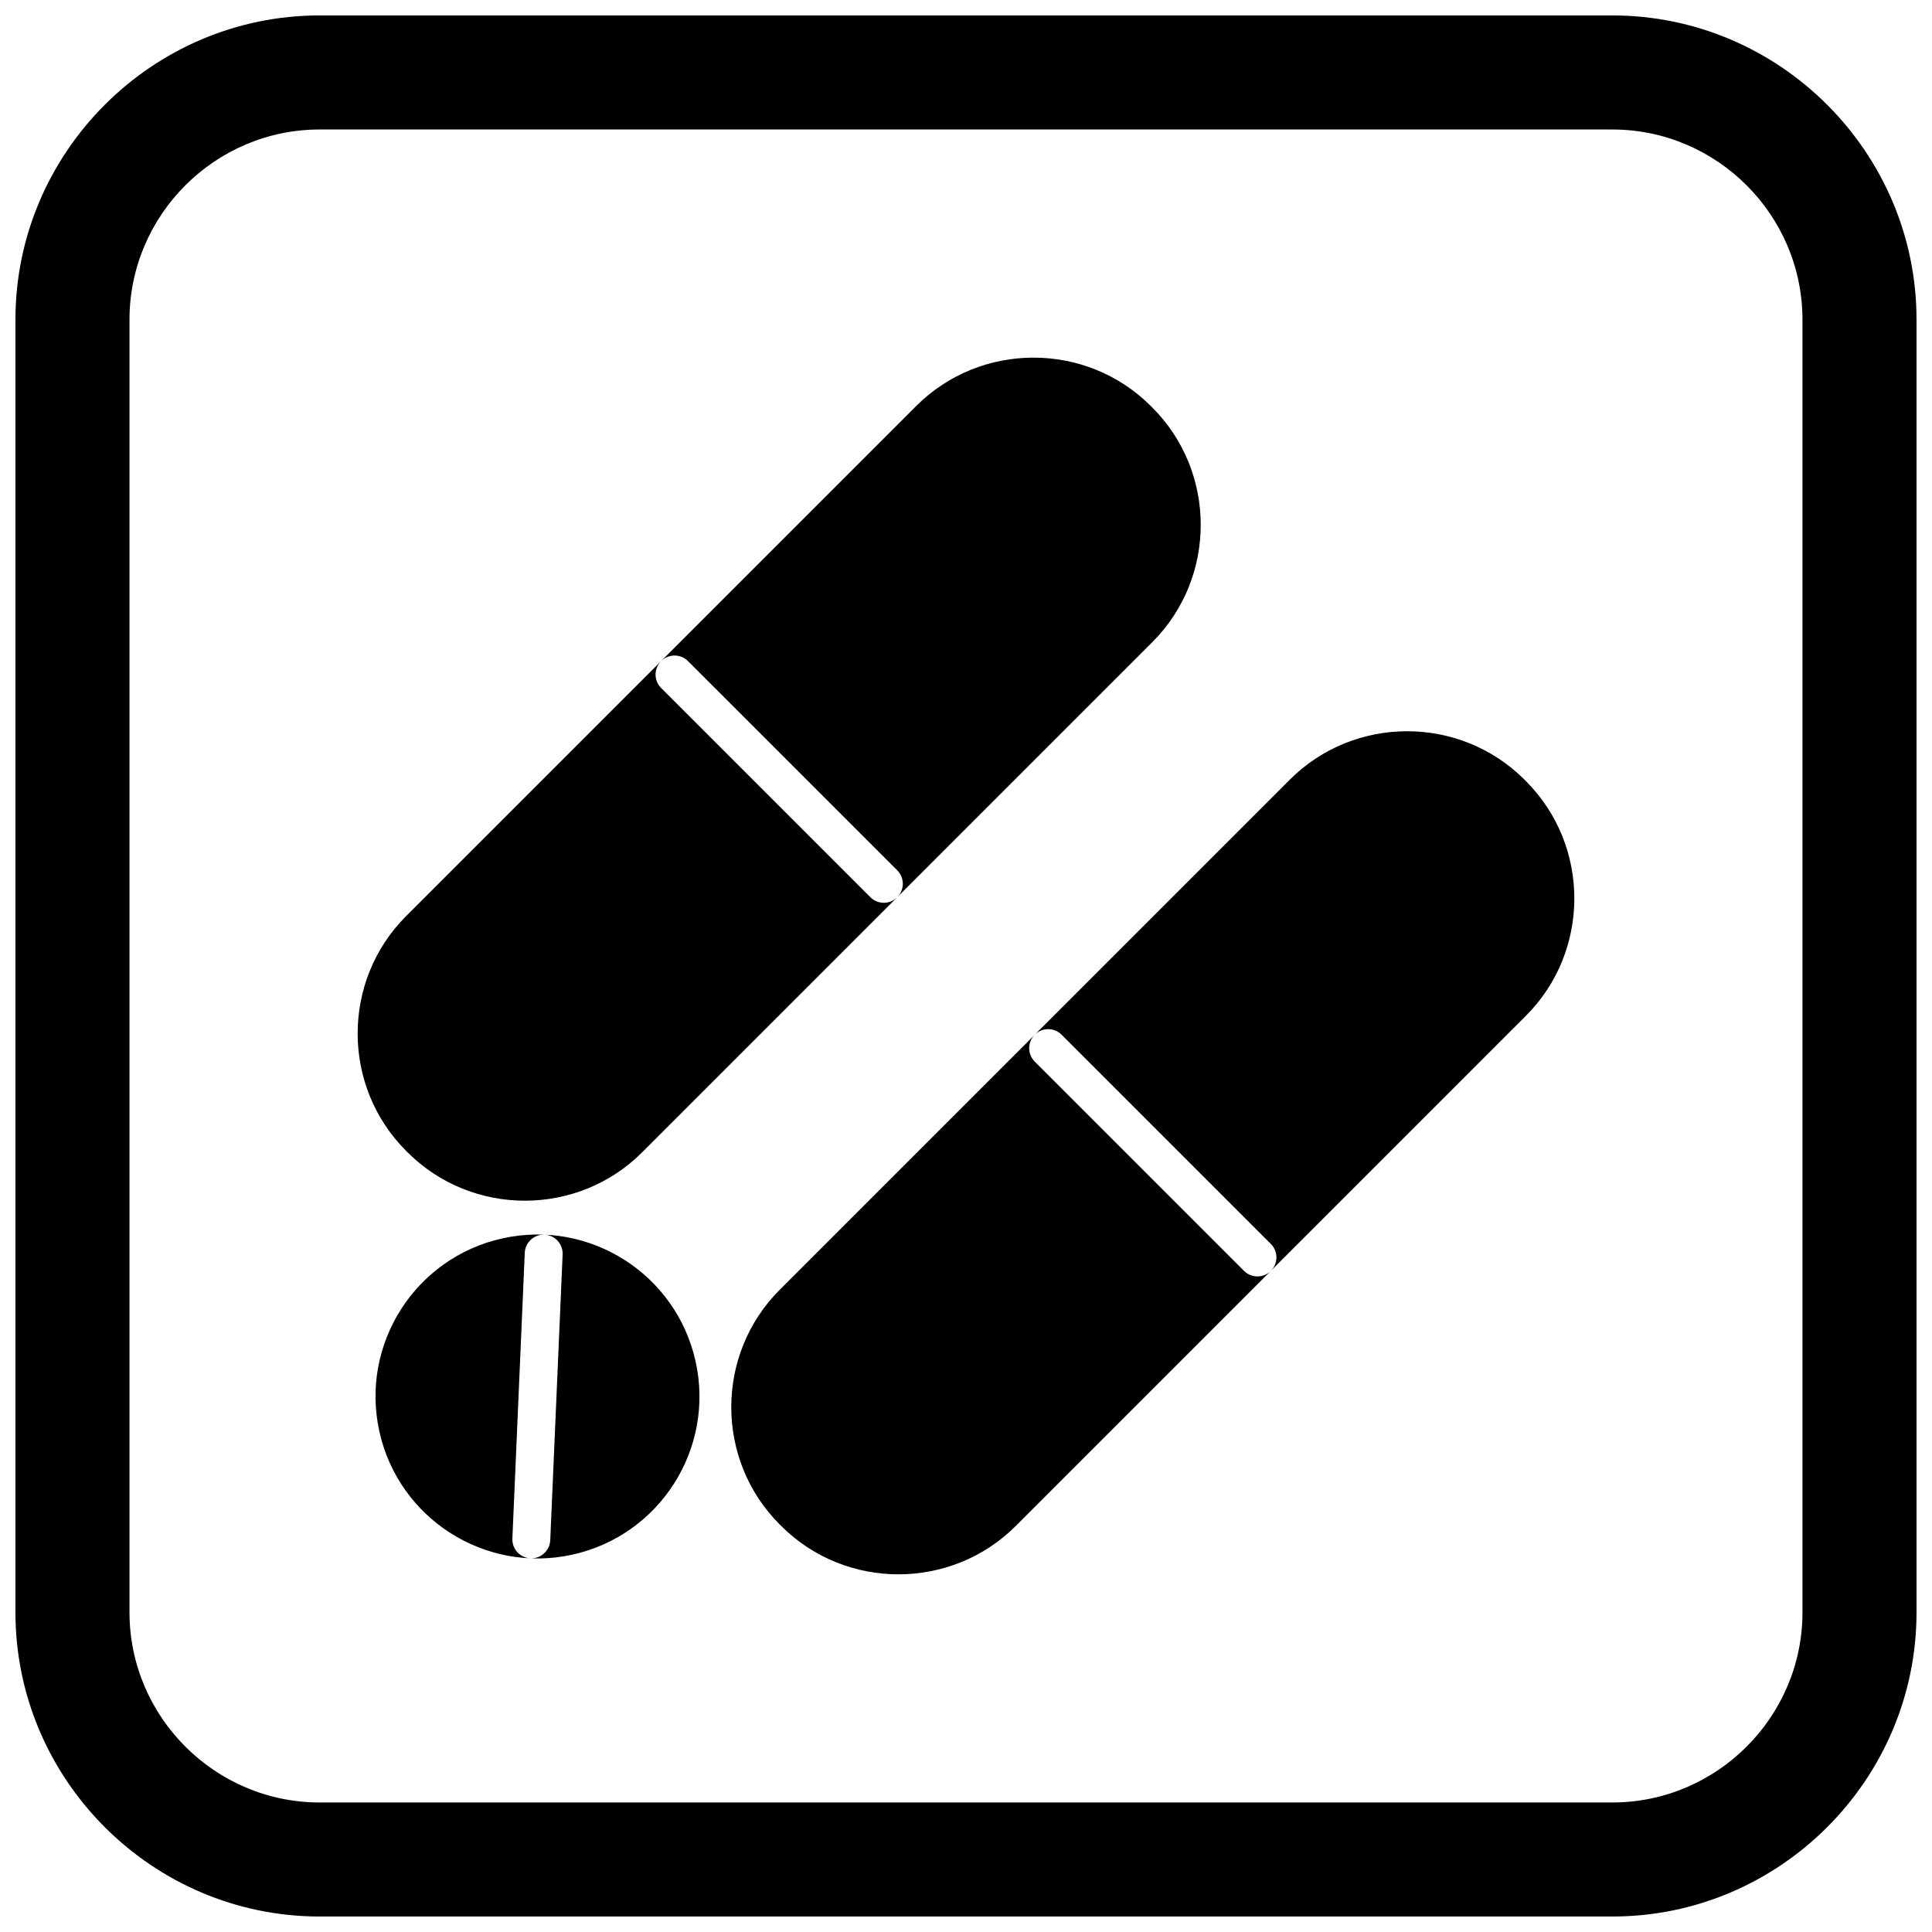
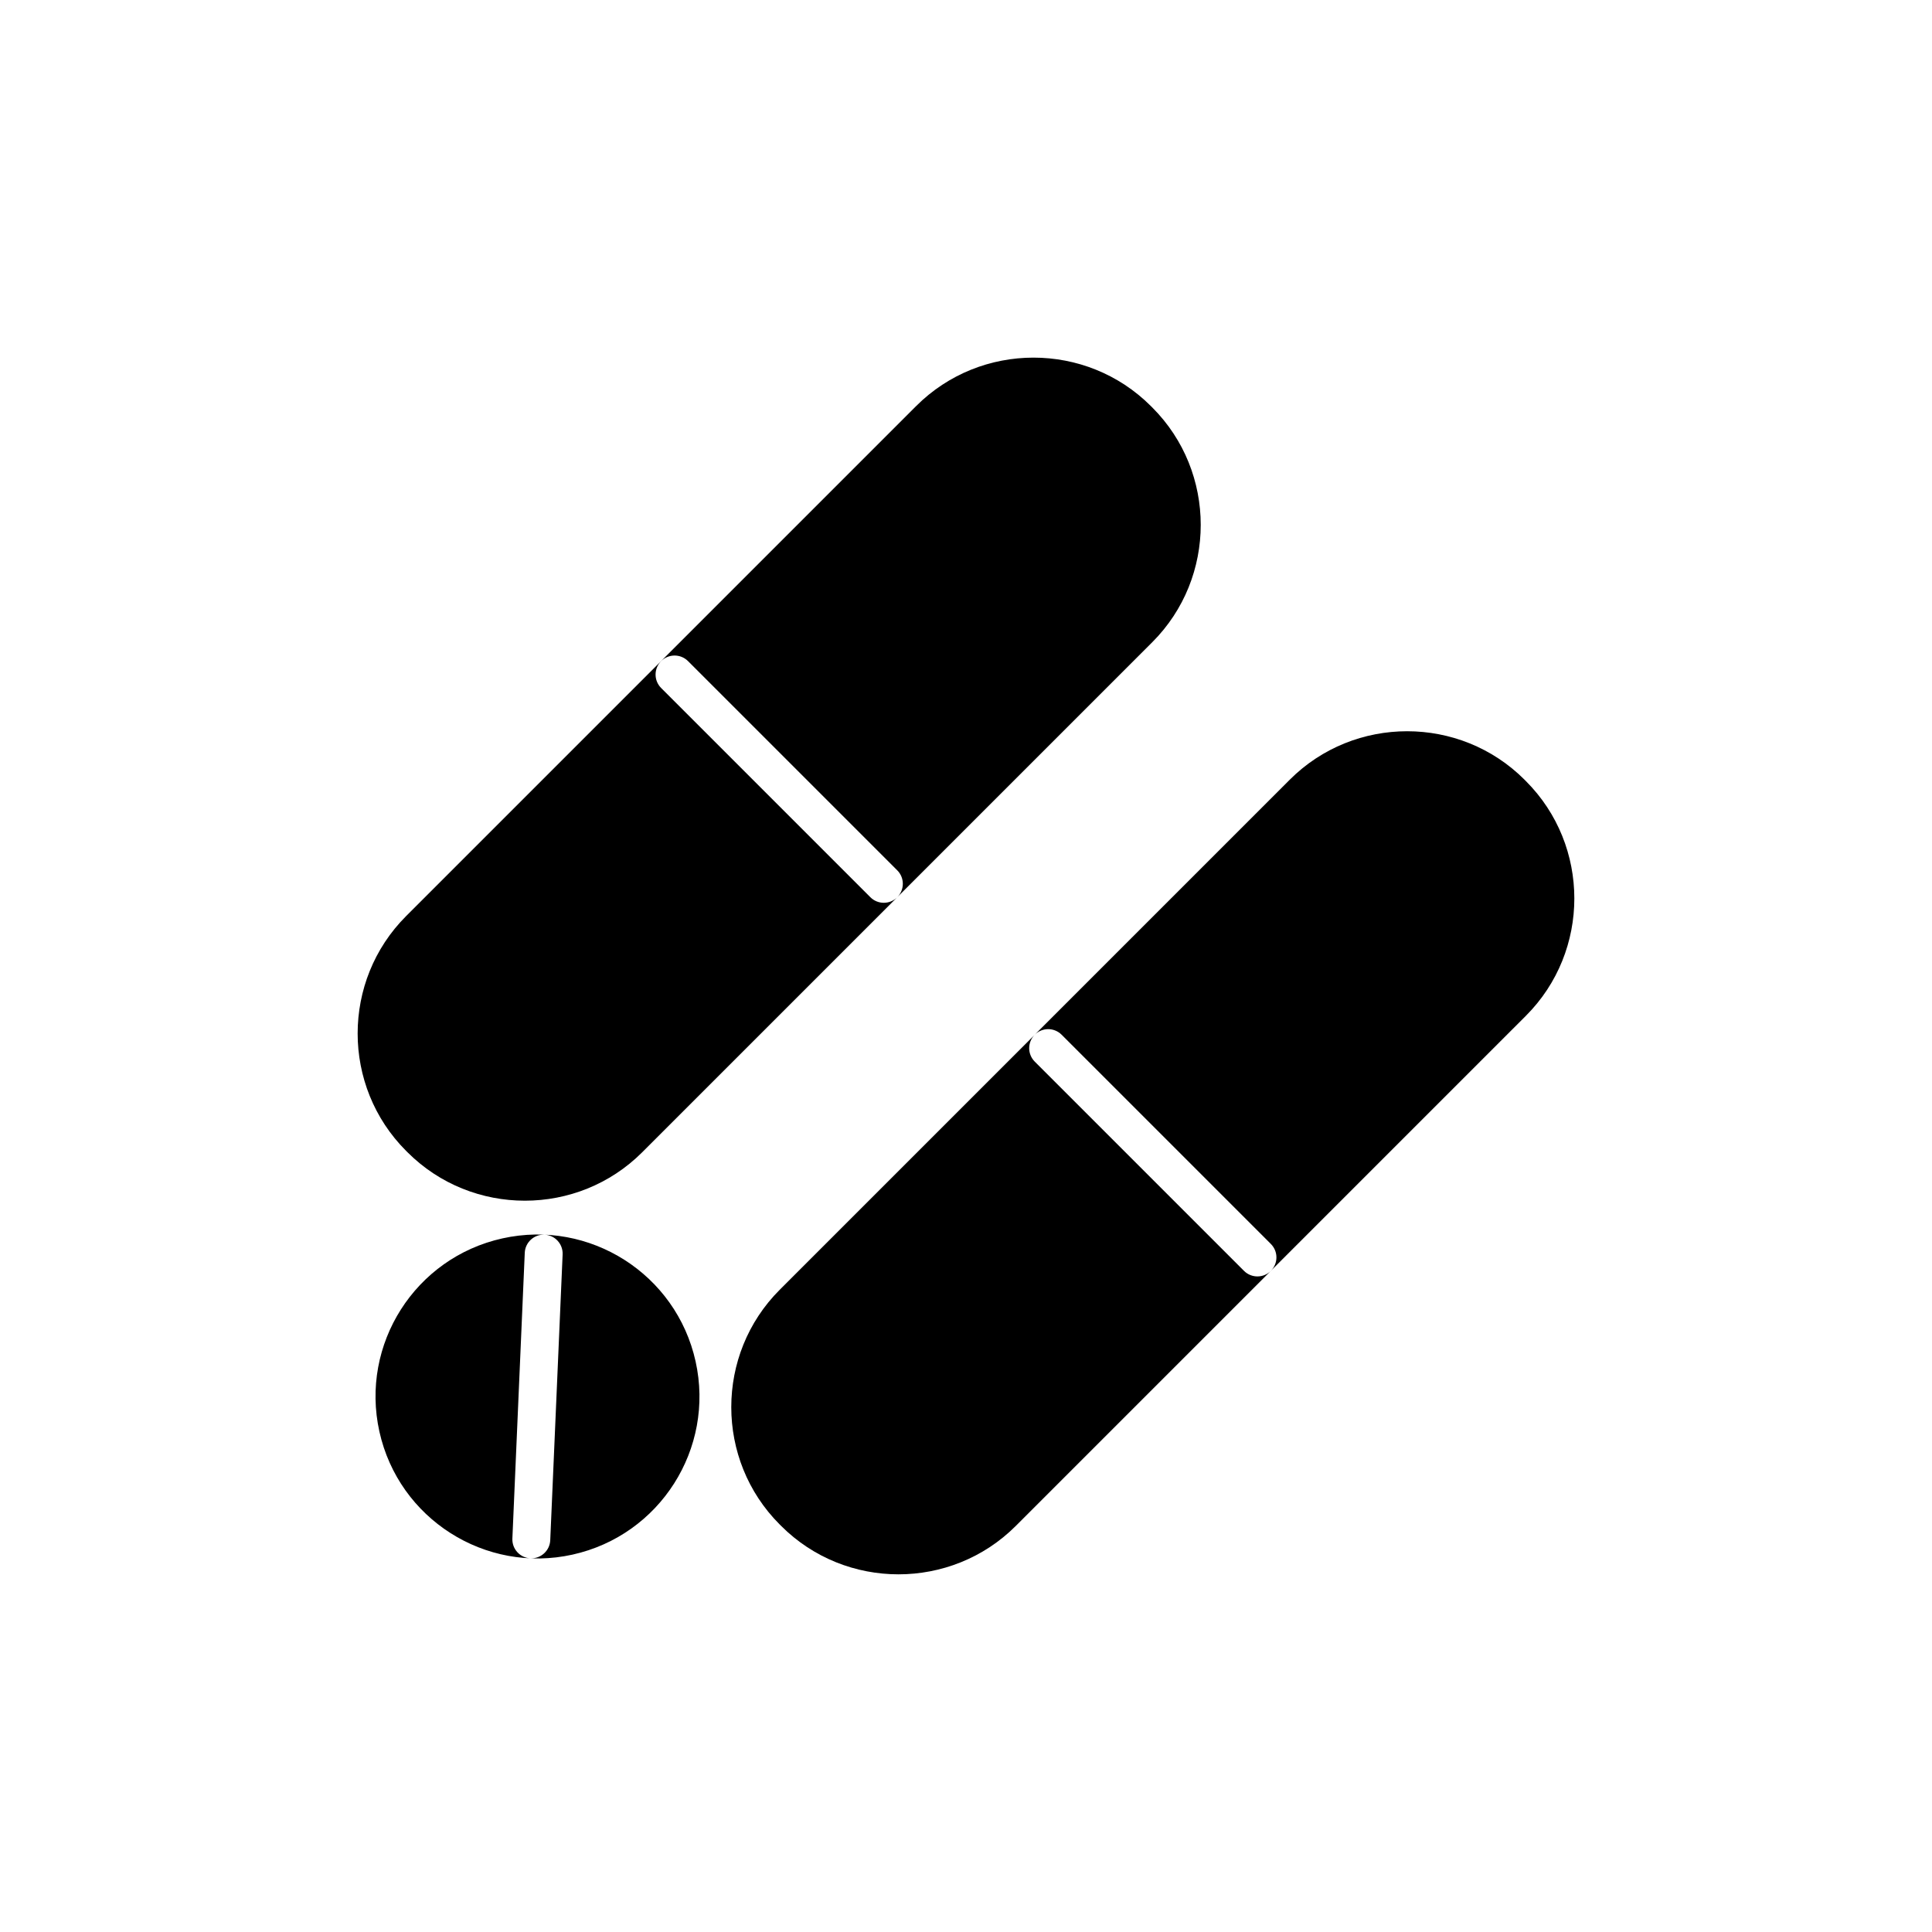
<svg xmlns="http://www.w3.org/2000/svg" width="800px" height="800px" version="1.1" viewBox="144 144 512 512">
  <defs>
    <clipPath id="a">
      <path d="m148.09 148.09h503.81v503.81h-503.81z" />
    </clipPath>
  </defs>
  <path d="m448.99 251.61 0.383 0.383c8.555 8.555 12.832 19.828 12.832 31.094 0 11.27-4.277 22.539-12.832 31.094l-67.586 67.586c1.961-1.969 1.961-5.152-0.004-7.117l-55.449-55.449c-1.969-1.969-5.156-1.969-7.125 0s-1.969 5.156 0 7.125l55.449 55.449c1.965 1.965 5.152 1.965 7.117 0.004l-67.586 67.586c-8.555 8.555-19.828 12.832-31.098 12.832-11.27 0-22.539-4.277-31.098-12.832l-0.383-0.383c-8.555-8.555-12.832-19.828-12.832-31.098s4.277-22.539 12.832-31.098l135.18-135.18c8.555-8.555 19.828-12.832 31.098-12.832s22.539 4.277 31.098 12.832z" />
  <path d="m328.34 504.79c2.566 11.566 0.203 23.082-5.695 32.348-5.898 9.266-15.332 16.281-26.906 18.848-11.566 2.566-23.078 0.203-32.348-5.699-9.266-5.898-16.281-15.332-18.848-26.906-2.566-11.566-0.203-23.082 5.695-32.348 5.898-9.266 15.332-16.281 26.906-18.848 11.566-2.566 23.078-0.203 32.348 5.695 9.266 5.898 16.281 15.332 18.848 26.906zm-35.238-28.352c0.121-2.769-2.031-5.117-4.801-5.234-2.769-0.121-5.117 2.031-5.234 4.801l-3.281 75.73c-0.121 2.769 2.031 5.117 4.801 5.234 2.769 0.121 5.117-2.031 5.234-4.801z" />
  <path d="m548 350.62 0.383 0.383c8.555 8.555 12.832 19.828 12.832 31.094 0 11.27-4.277 22.539-12.832 31.094l-67.582 67.582c1.957-1.969 1.953-5.148-0.012-7.113l-55.449-55.449c-1.965-1.965-5.144-1.969-7.113-0.012l67.582-67.582c8.555-8.555 19.828-12.832 31.098-12.832s22.539 4.277 31.098 12.832zm-67.219 130.18-67.582 67.582c-8.555 8.555-19.828 12.832-31.094 12.832-11.27 0-22.539-4.277-31.094-12.832l-0.383-0.383c-8.555-8.555-12.832-19.828-12.832-31.094 0-11.27 4.277-22.539 12.832-31.094l67.582-67.582c-1.957 1.969-1.953 5.148 0.012 7.113l55.449 55.449c1.965 1.965 5.144 1.969 7.113 0.012z" />
  <g clip-path="url(#a)">
-     <path d="m228.7 148.09h342.59c44.336 0 80.609 36.273 80.609 80.609v342.59c0 44.336-36.273 80.609-80.609 80.609h-342.59c-44.336 0-80.609-36.273-80.609-80.609v-342.59c0-44.336 36.273-80.609 80.609-80.609zm0 30.227h342.59c27.711 0 50.383 22.672 50.383 50.383v342.59c0 27.711-22.672 50.383-50.383 50.383h-342.59c-27.711 0-50.383-22.672-50.383-50.383v-342.59c0-27.711 22.672-50.383 50.383-50.383z" fill-rule="evenodd" />
-   </g>
+     </g>
</svg>